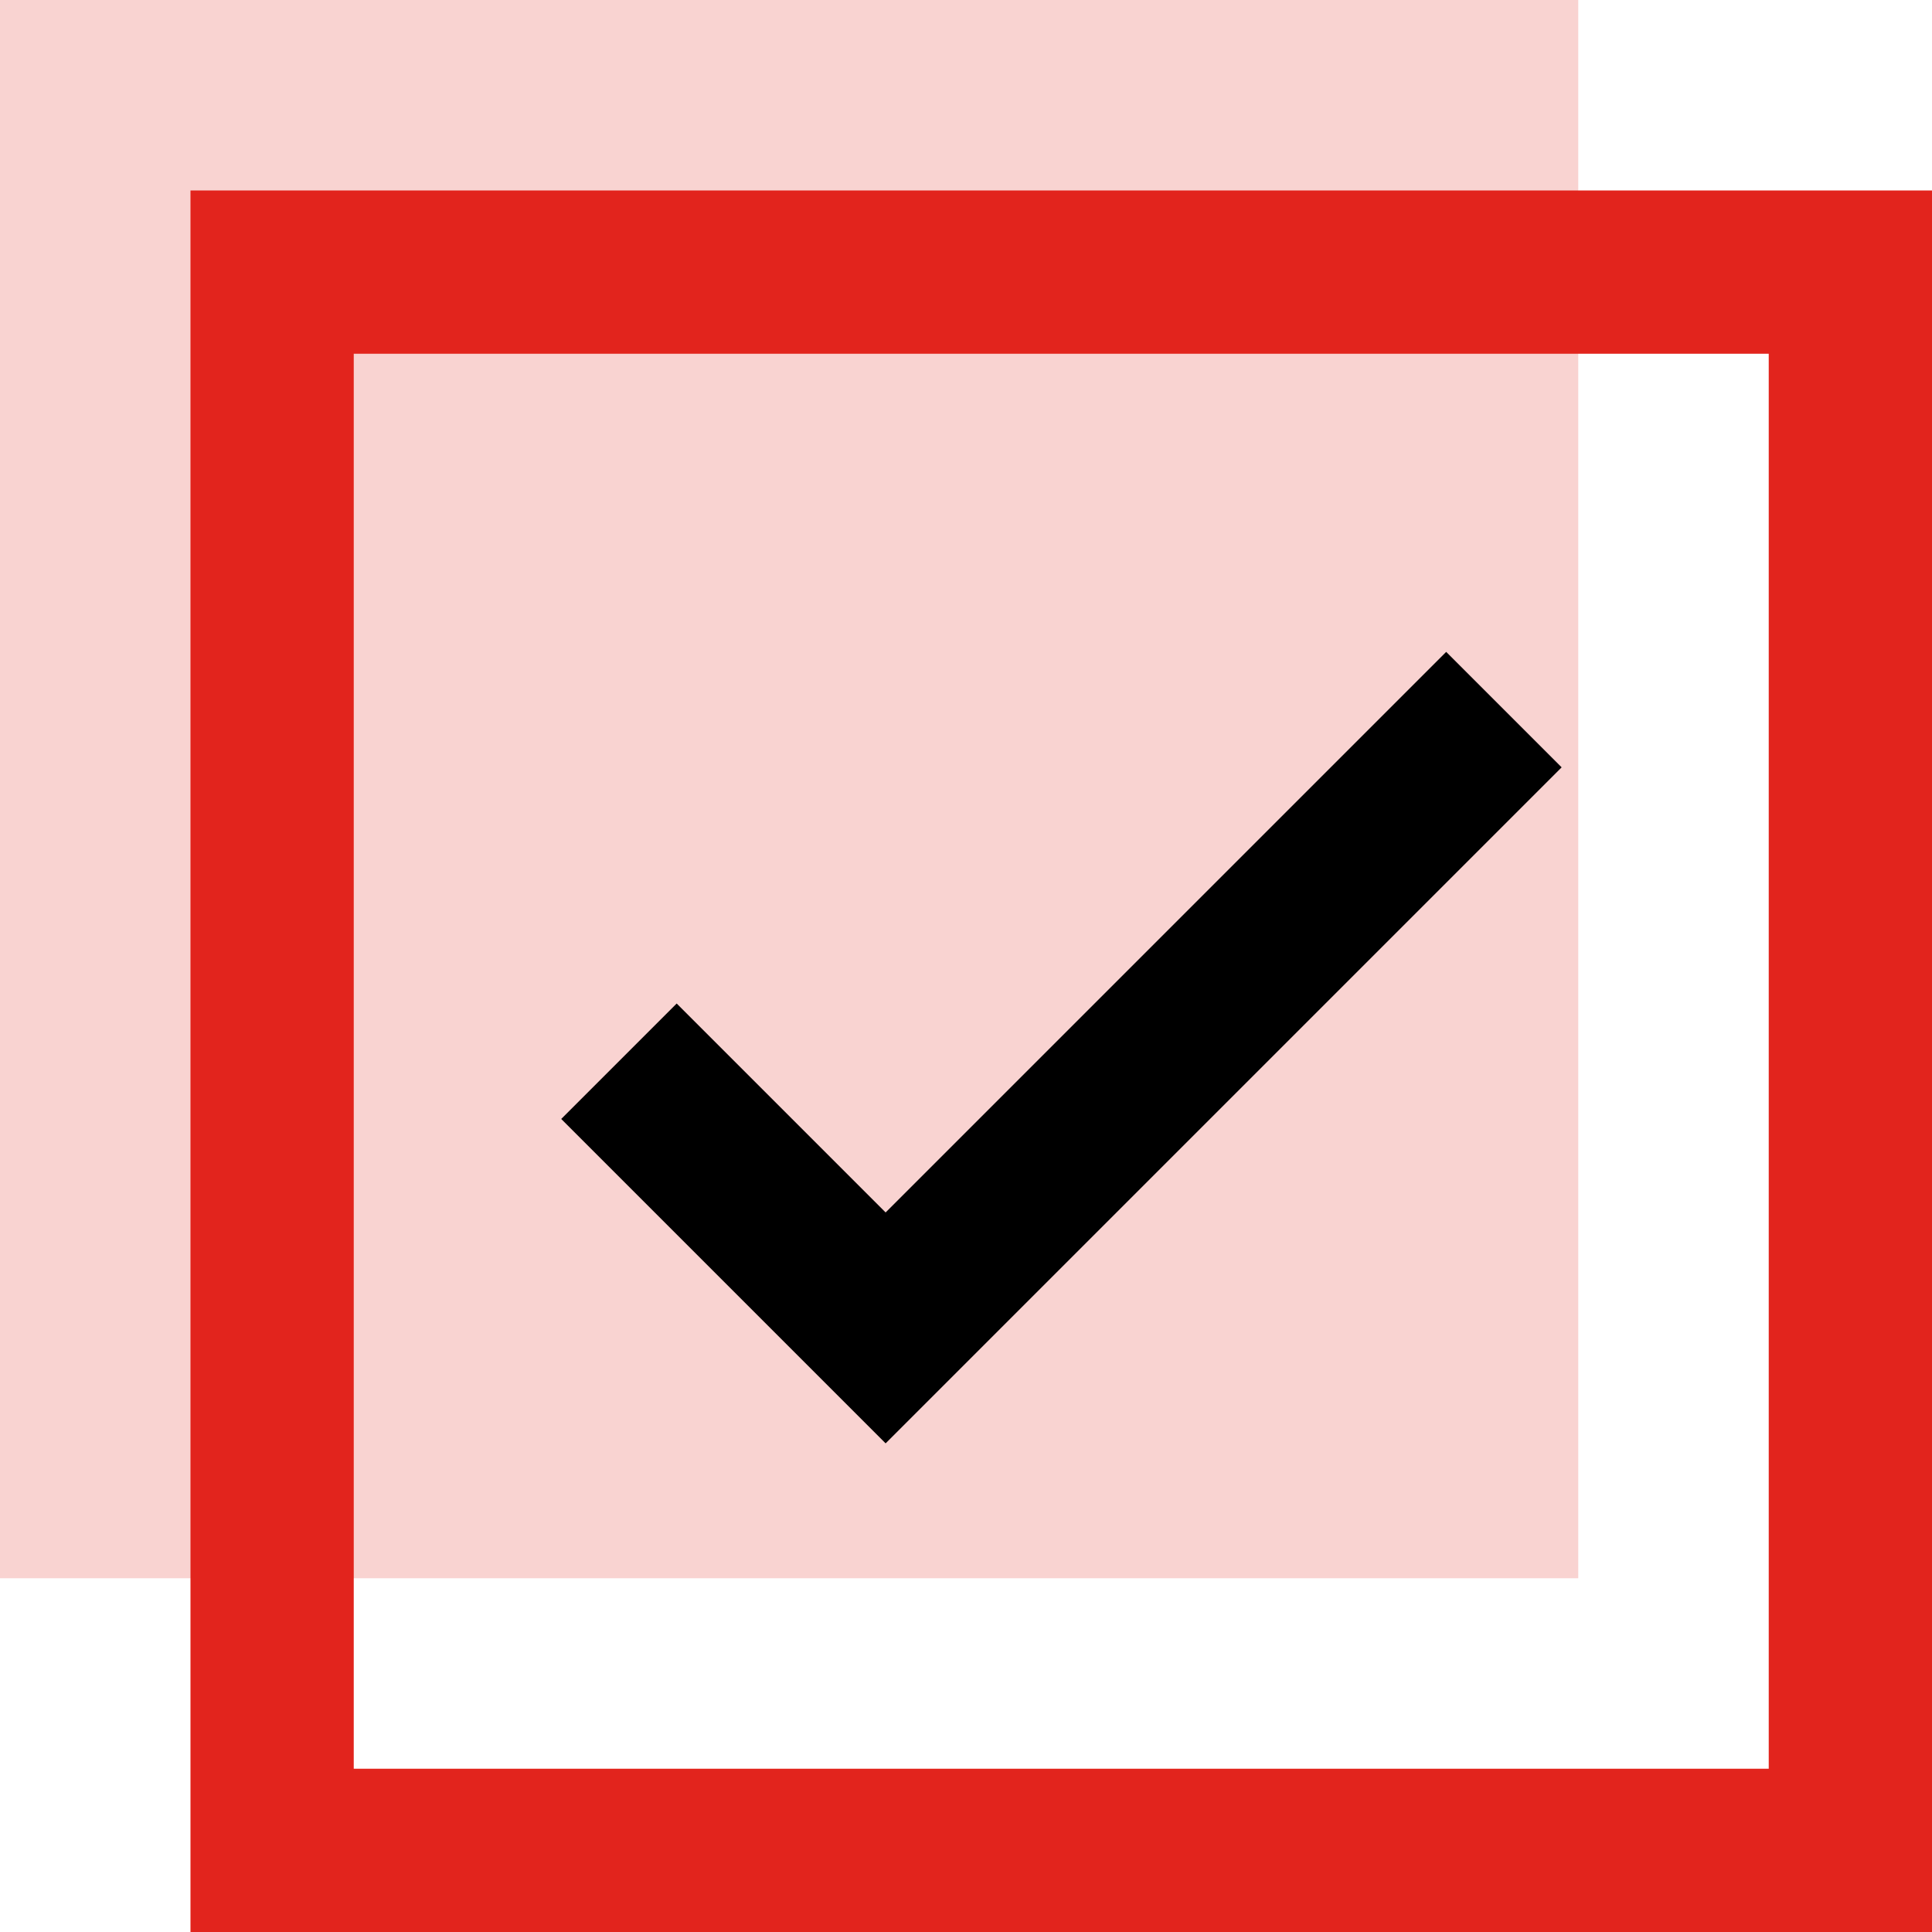
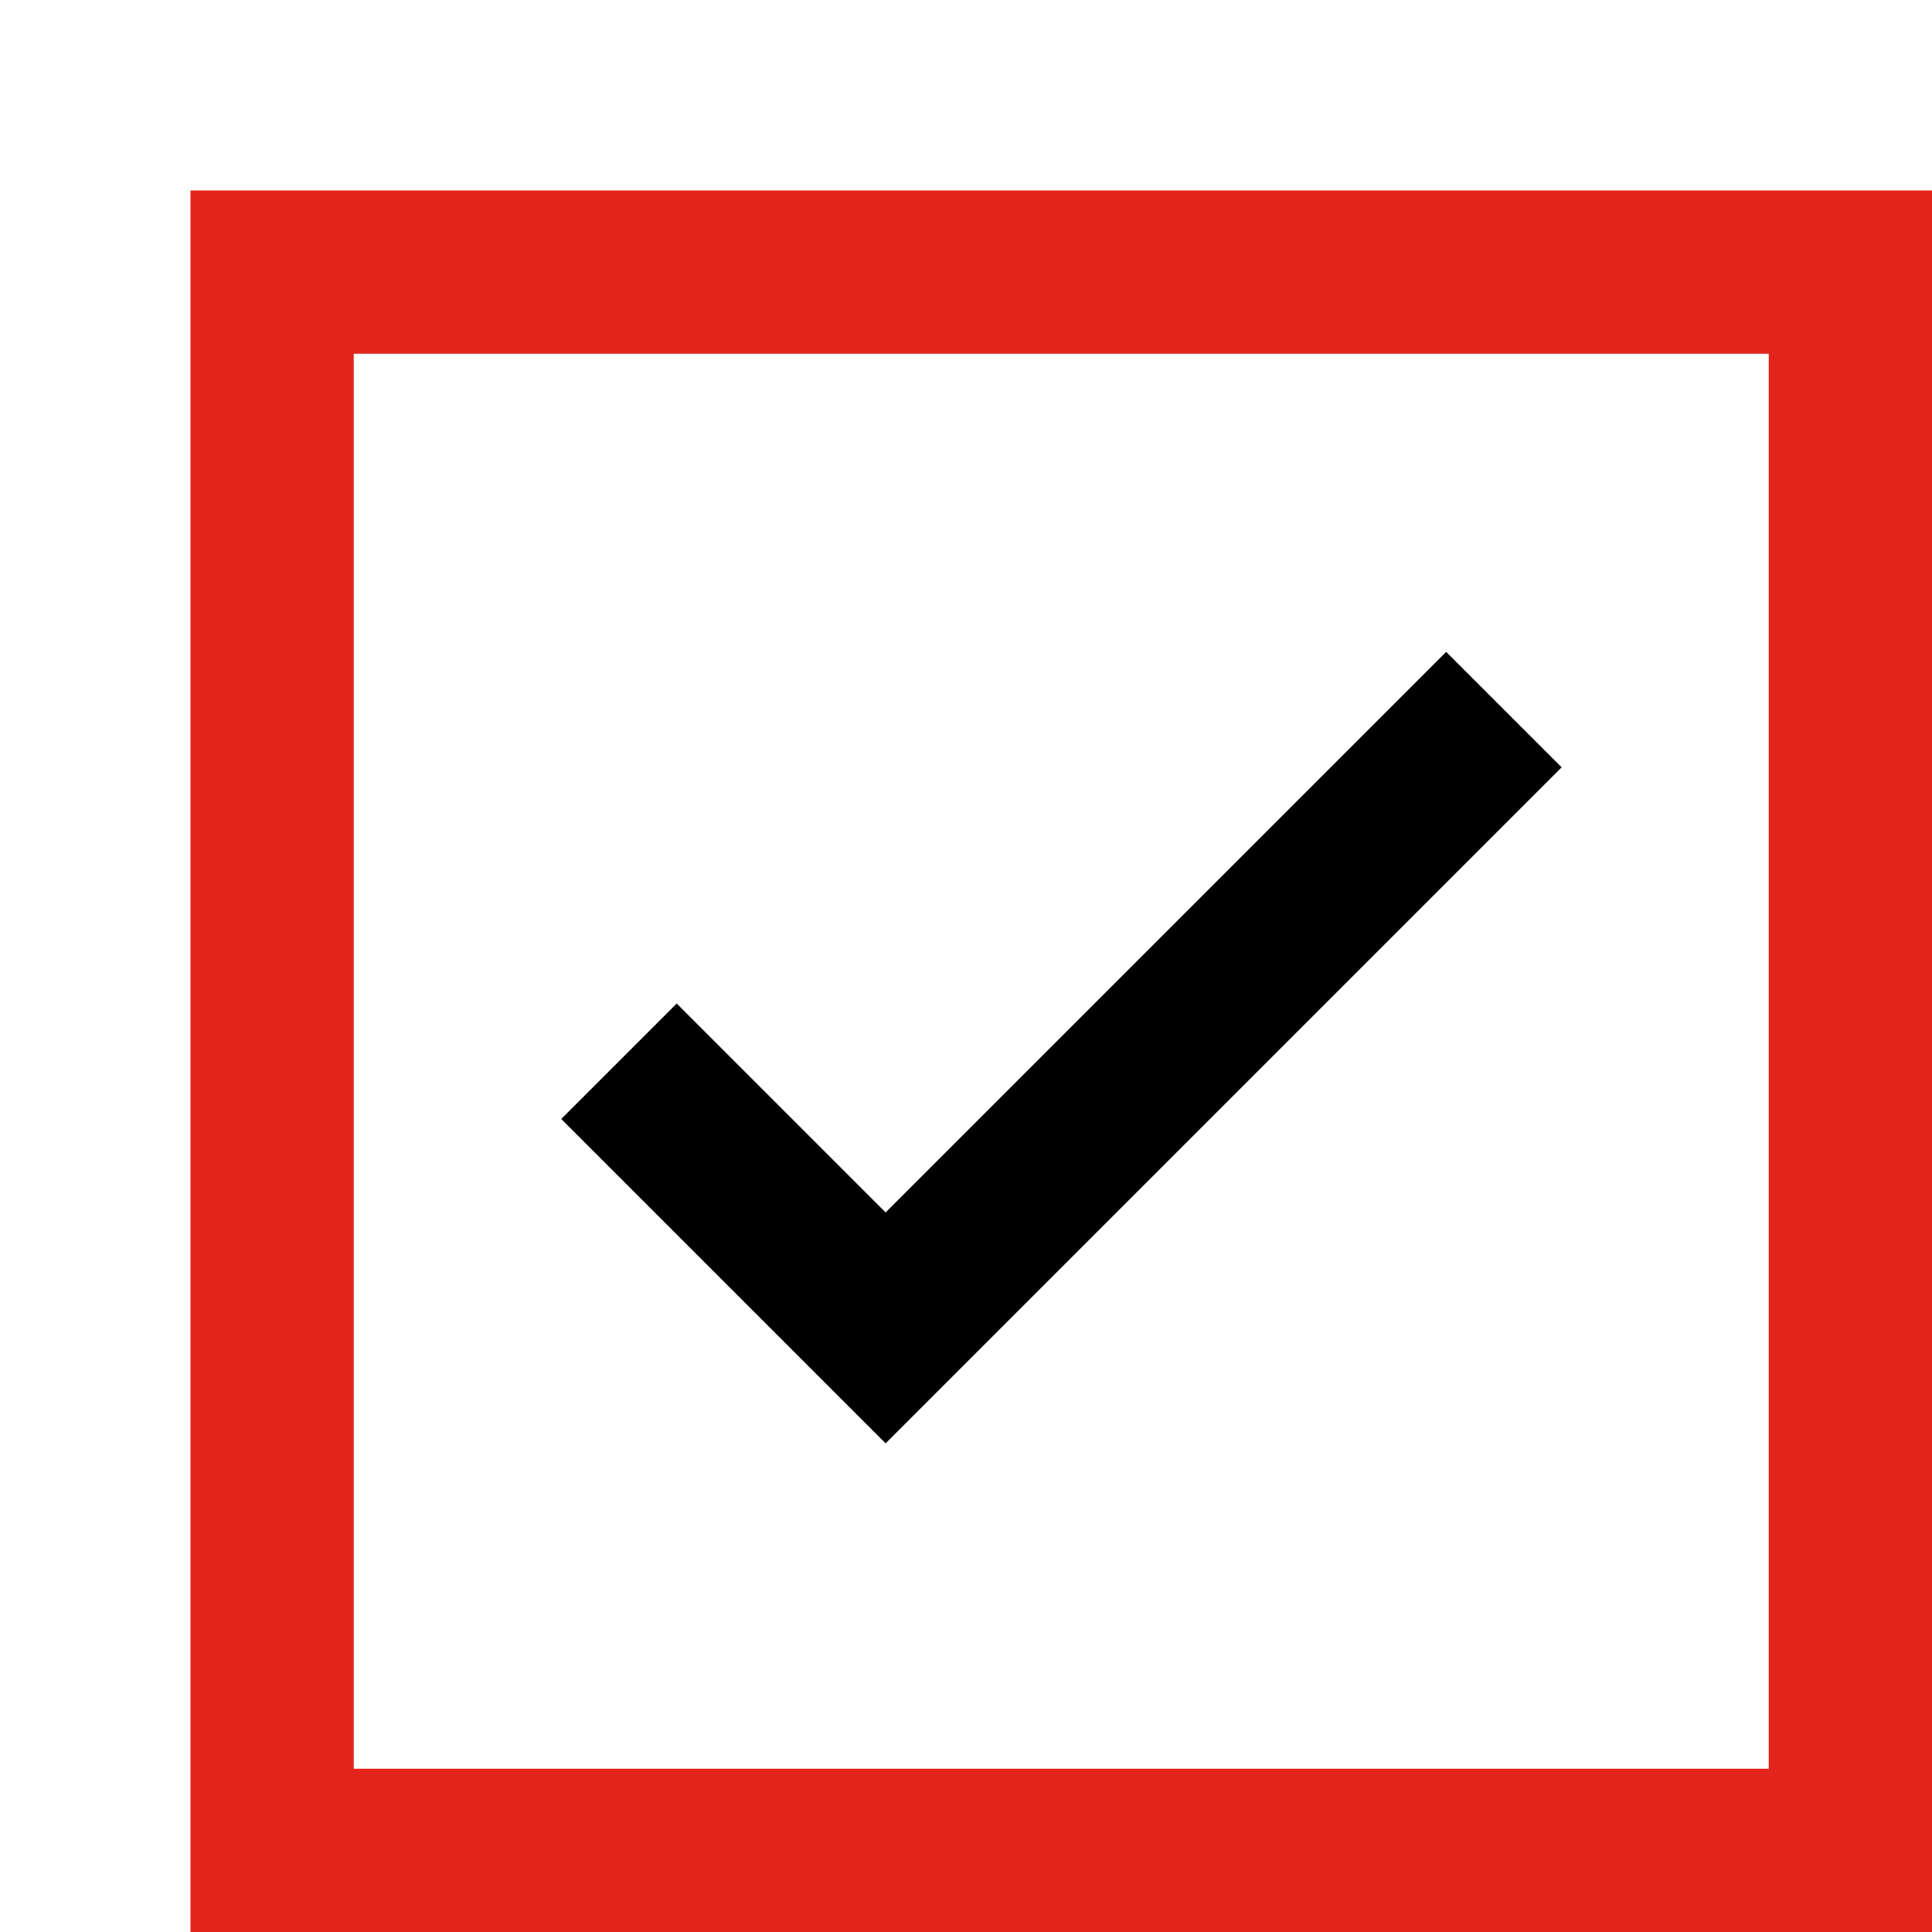
<svg xmlns="http://www.w3.org/2000/svg" width="35.5" height="35.5" viewBox="0 0 35.5 35.5">
  <g id="VYHODA_IKONA" transform="translate(-720.156 -2758.658)">
-     <rect id="Rectangle_162" data-name="Rectangle 162" width="29" height="29" transform="translate(720.156 2758.658)" fill="#f9d3d1" />
    <rect id="Rectangle_161" data-name="Rectangle 161" width="29" height="29" transform="translate(725.156 2763.658)" fill="none" stroke="#e2241d" stroke-width="3" />
    <path id="Path_244" data-name="Path 244" d="M730.853,2778.158l4.9,4.9,11.361-11.361" transform="translate(0.676)" fill="none" stroke="#000" stroke-width="3" />
  </g>
</svg>